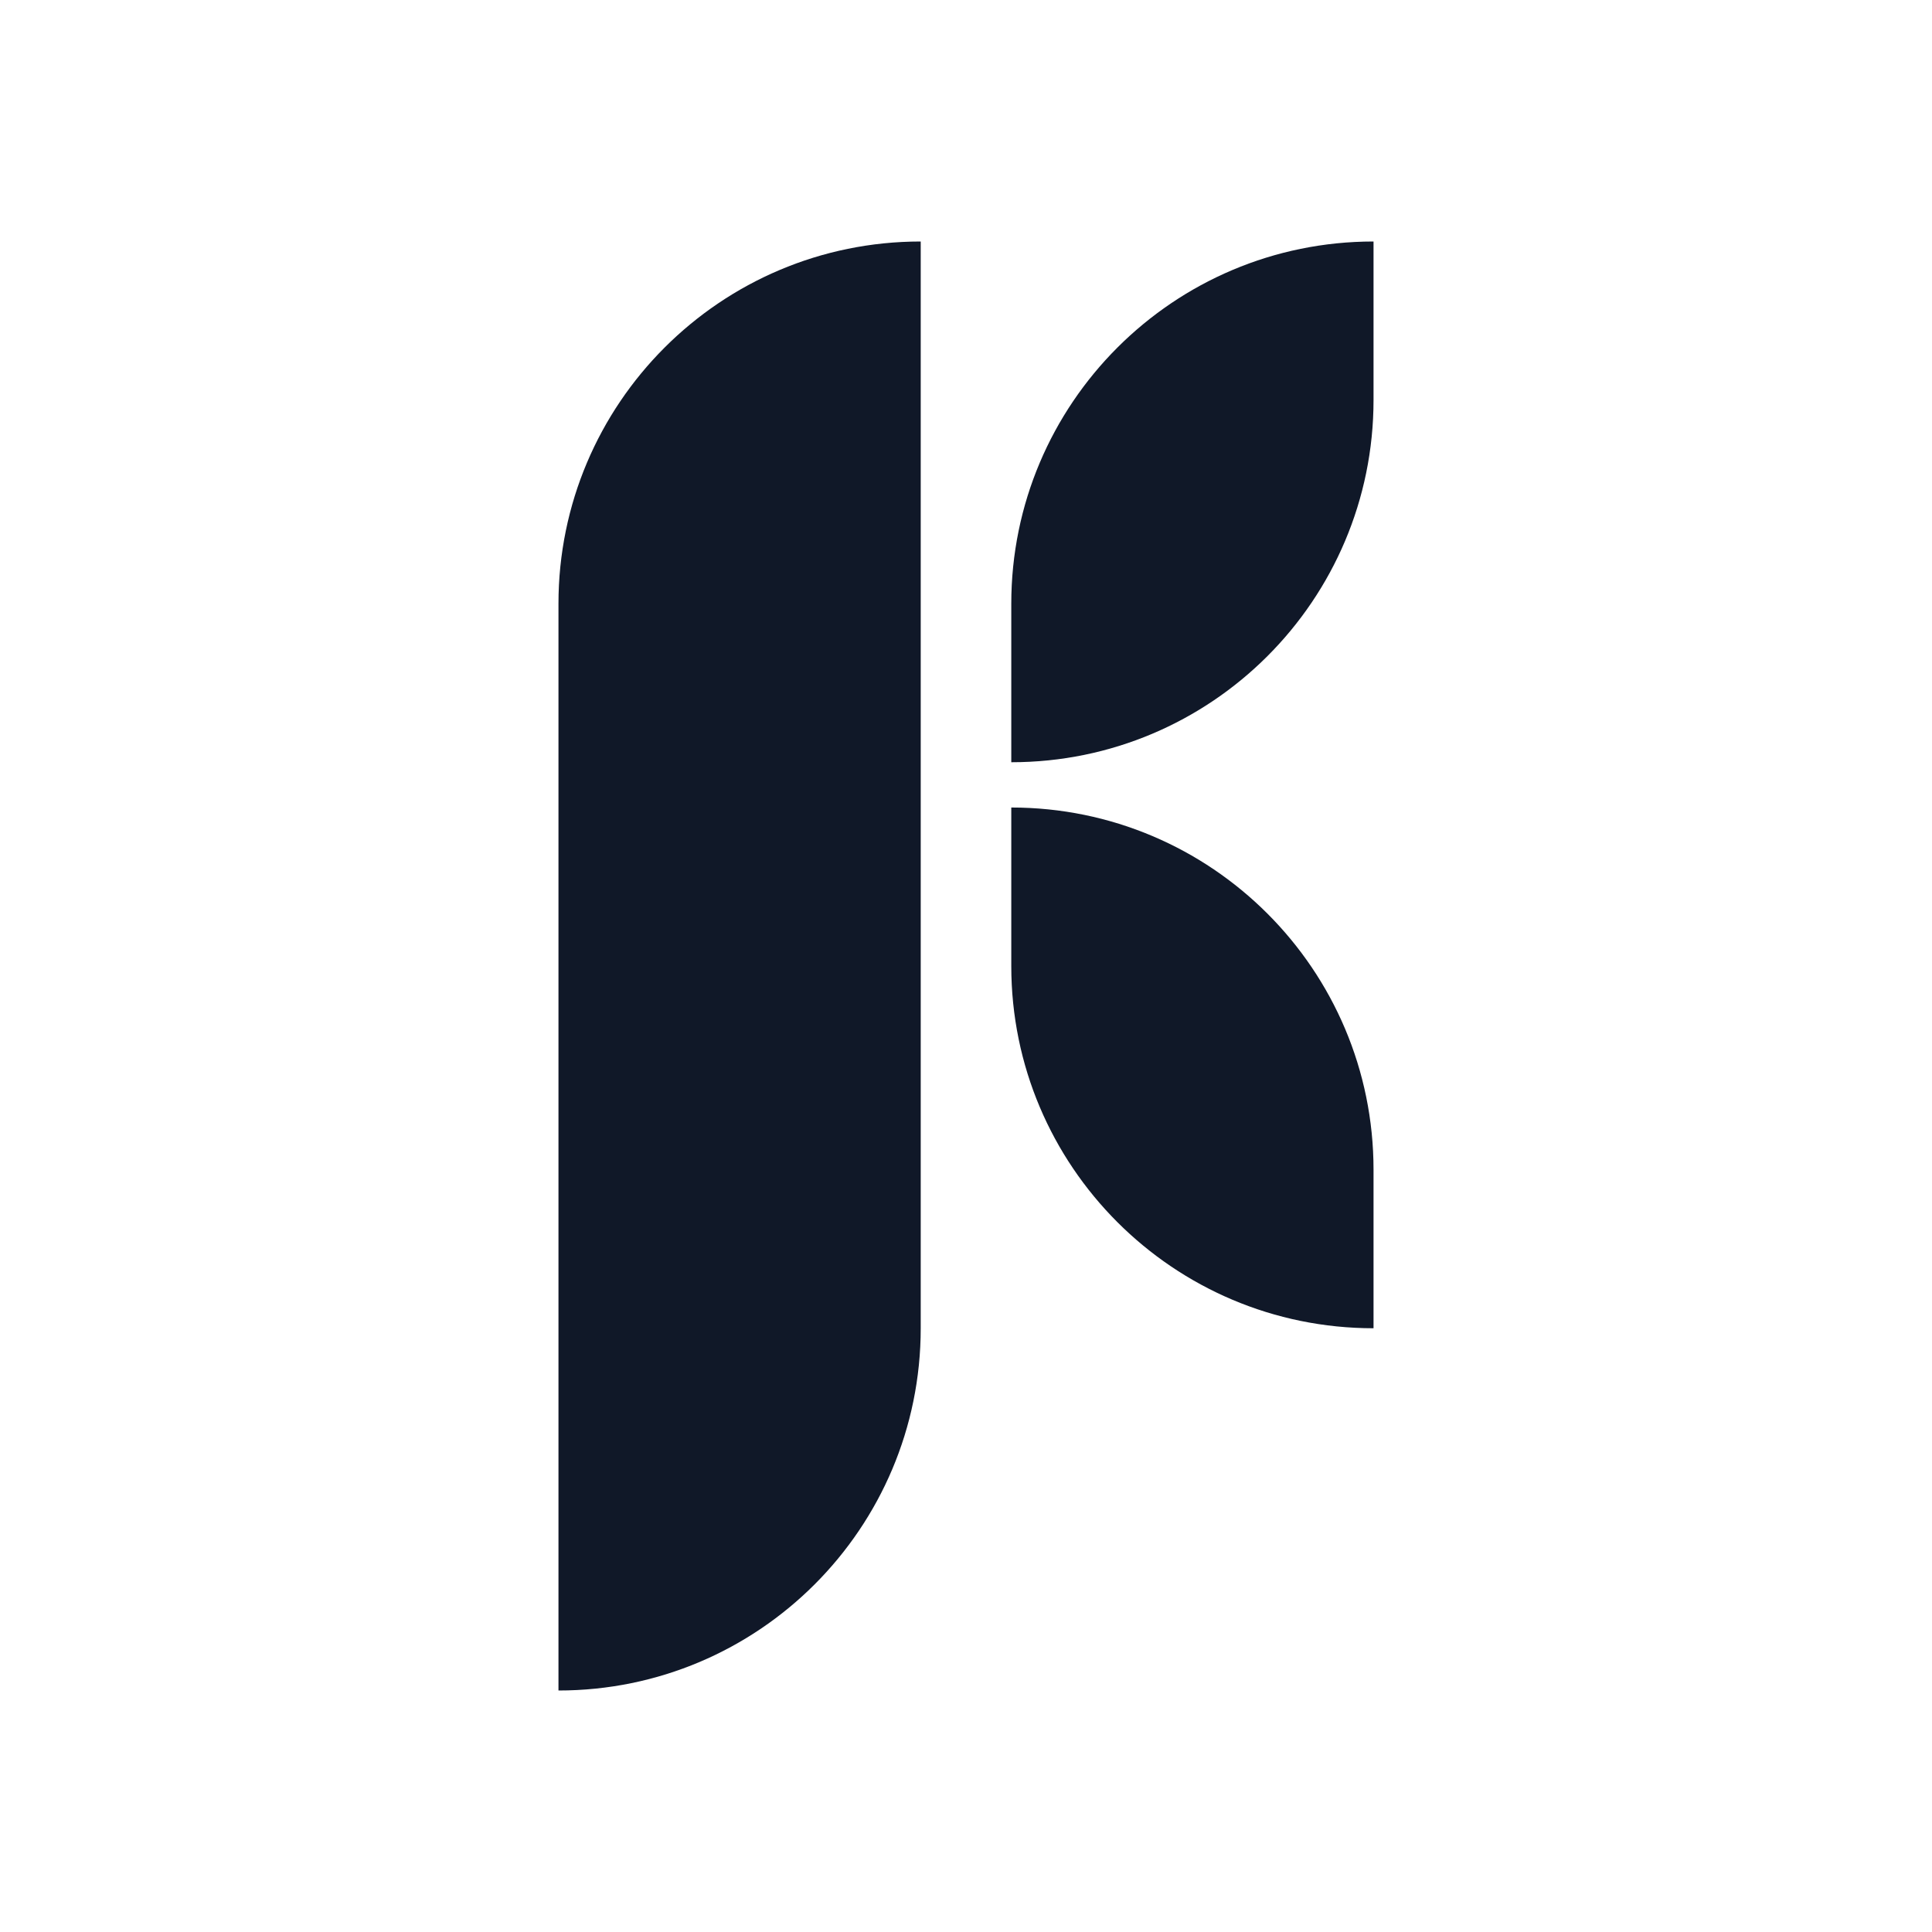
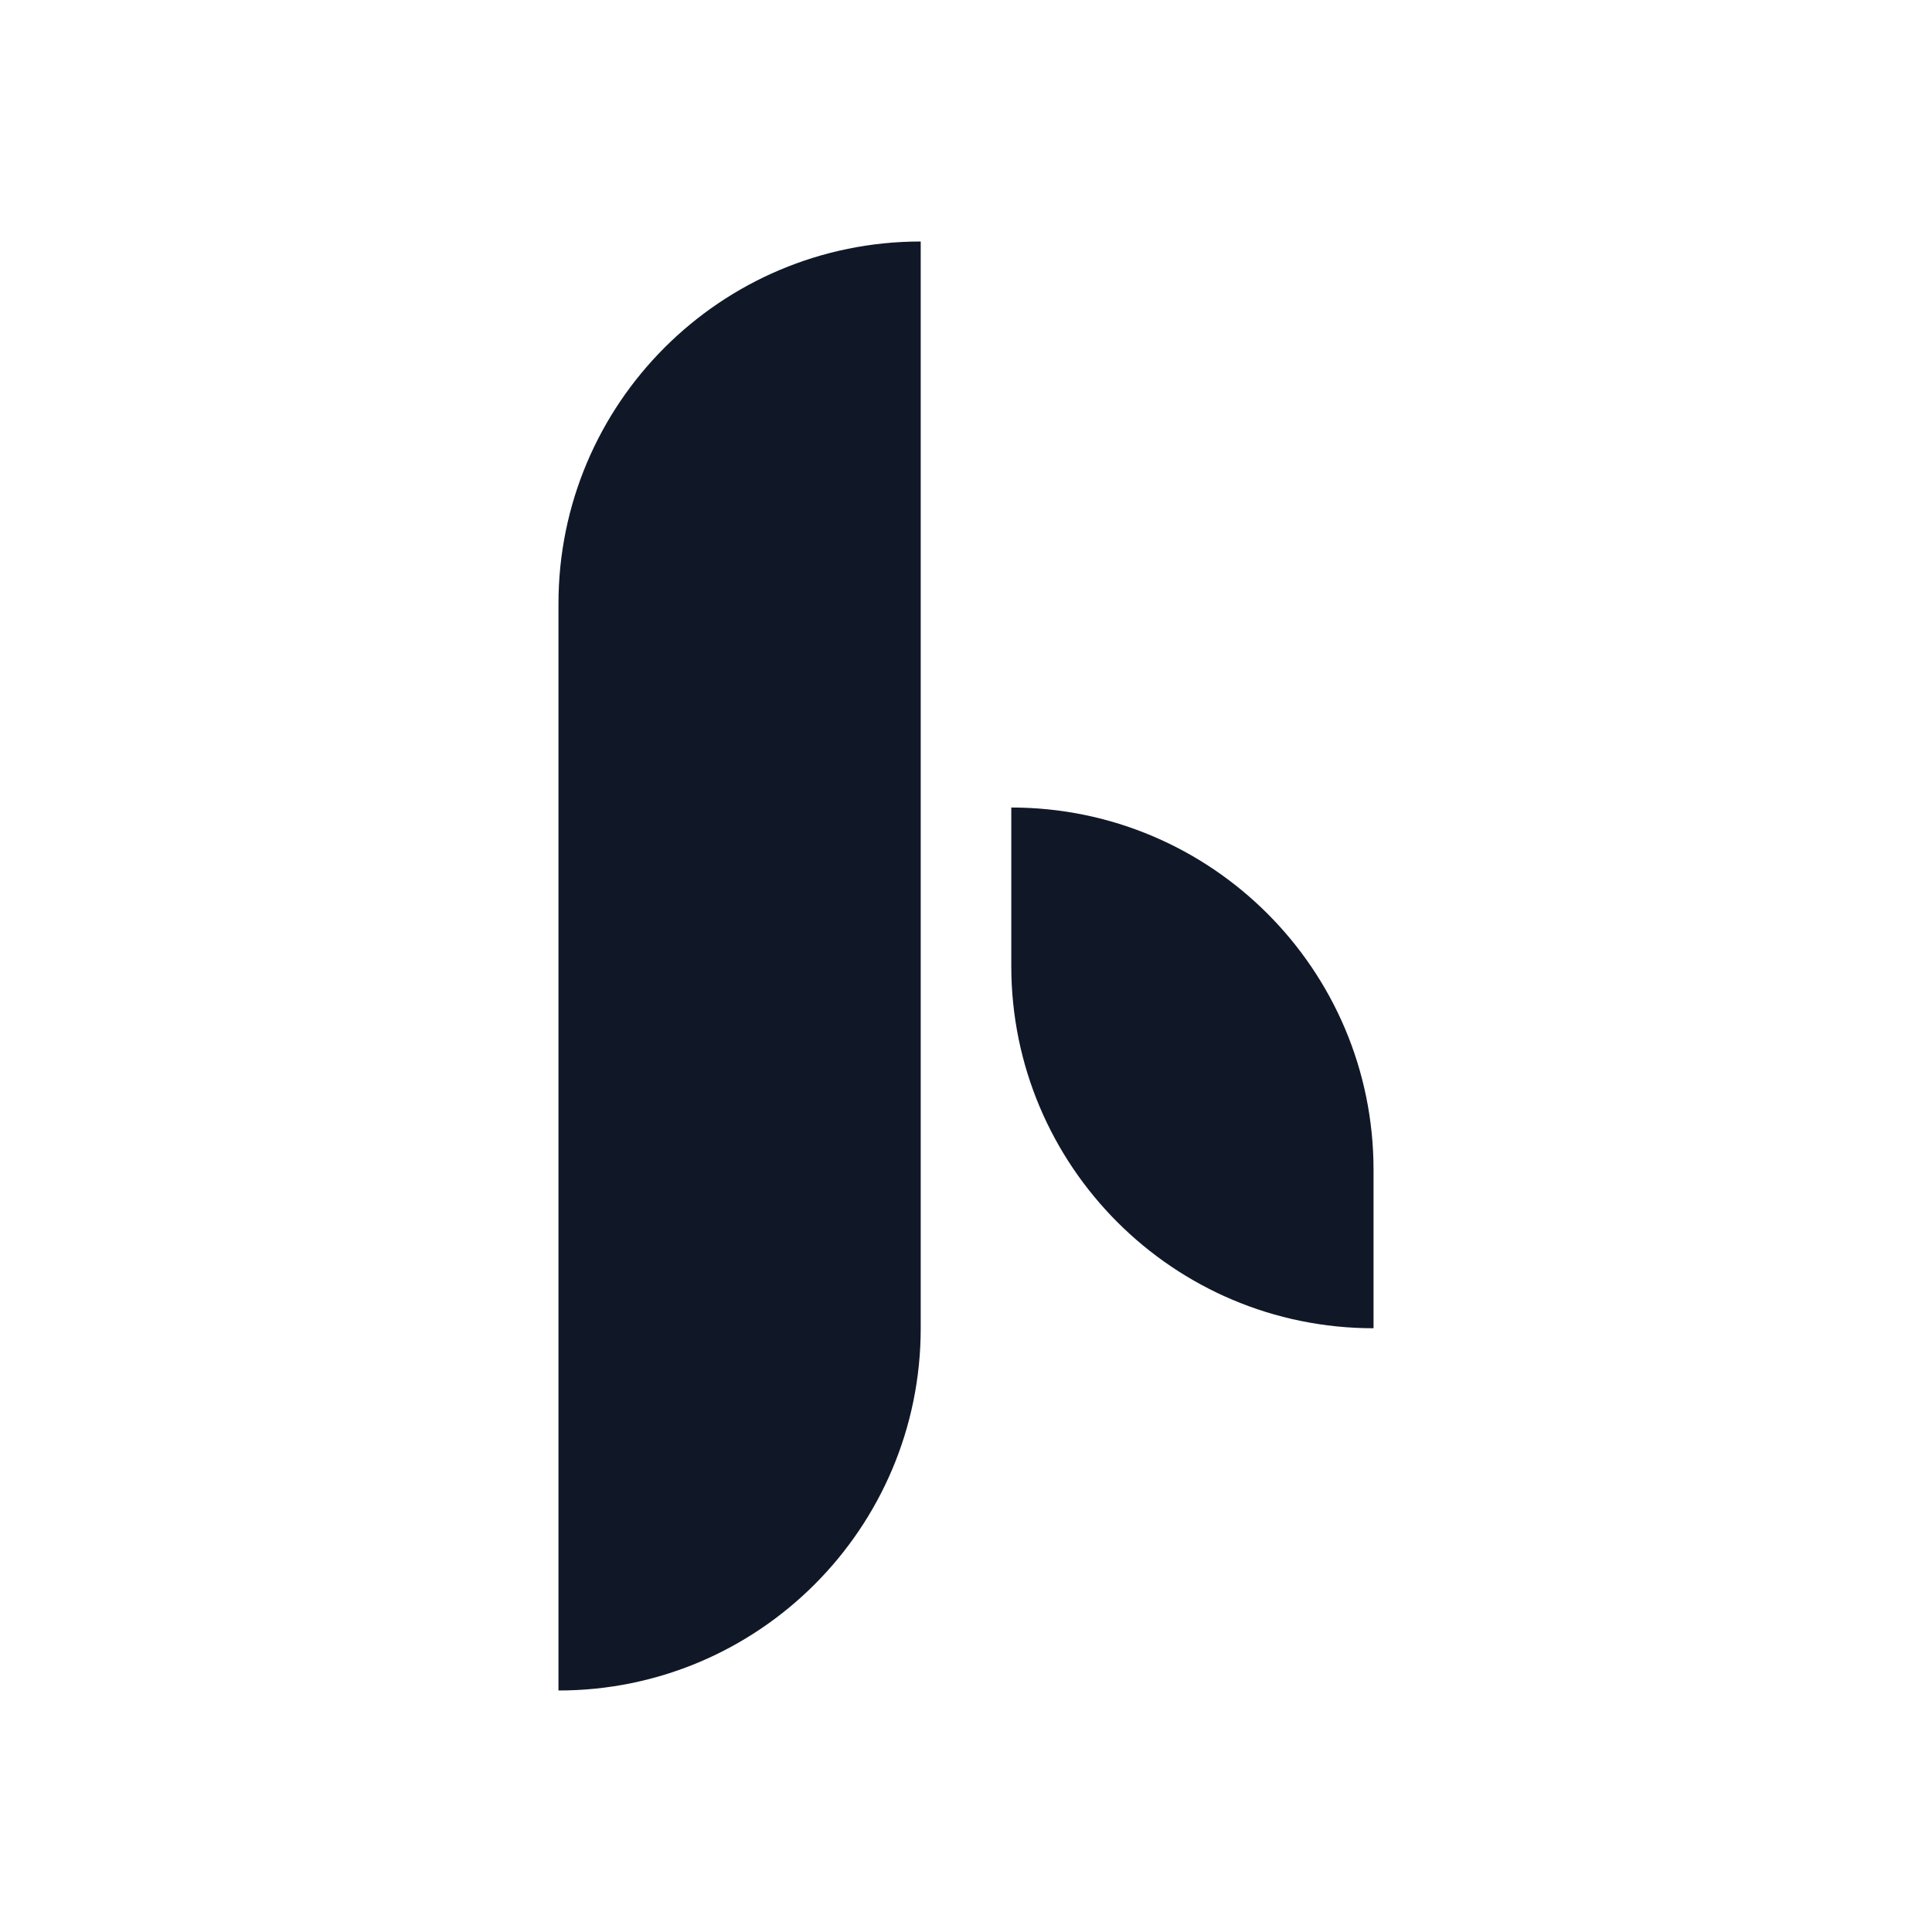
<svg xmlns="http://www.w3.org/2000/svg" version="1.1" width="256" height="256">
  <svg width="256" height="256" viewBox="0 0 256 256" fill="none">
    <path d="M74 80C74 53.49 95.49 32 122 32V176C122 202.51 100.51 224 74 224V80Z" fill="#101828" />
-     <path d="M134 80C134 53.49 155.49 32 182 32V53C182 79.51 160.51 101 134 101V80Z" fill="#101828" />
    <path d="M134 107C160.51 107 182 128.49 182 155V176C155.49 176 134 154.51 134 128V107Z" fill="#101828" />
  </svg>
  <style>@media (prefers-color-scheme: light) { :root { filter: none; } }
@media (prefers-color-scheme: dark) { :root { filter: none; } }
</style>
</svg>